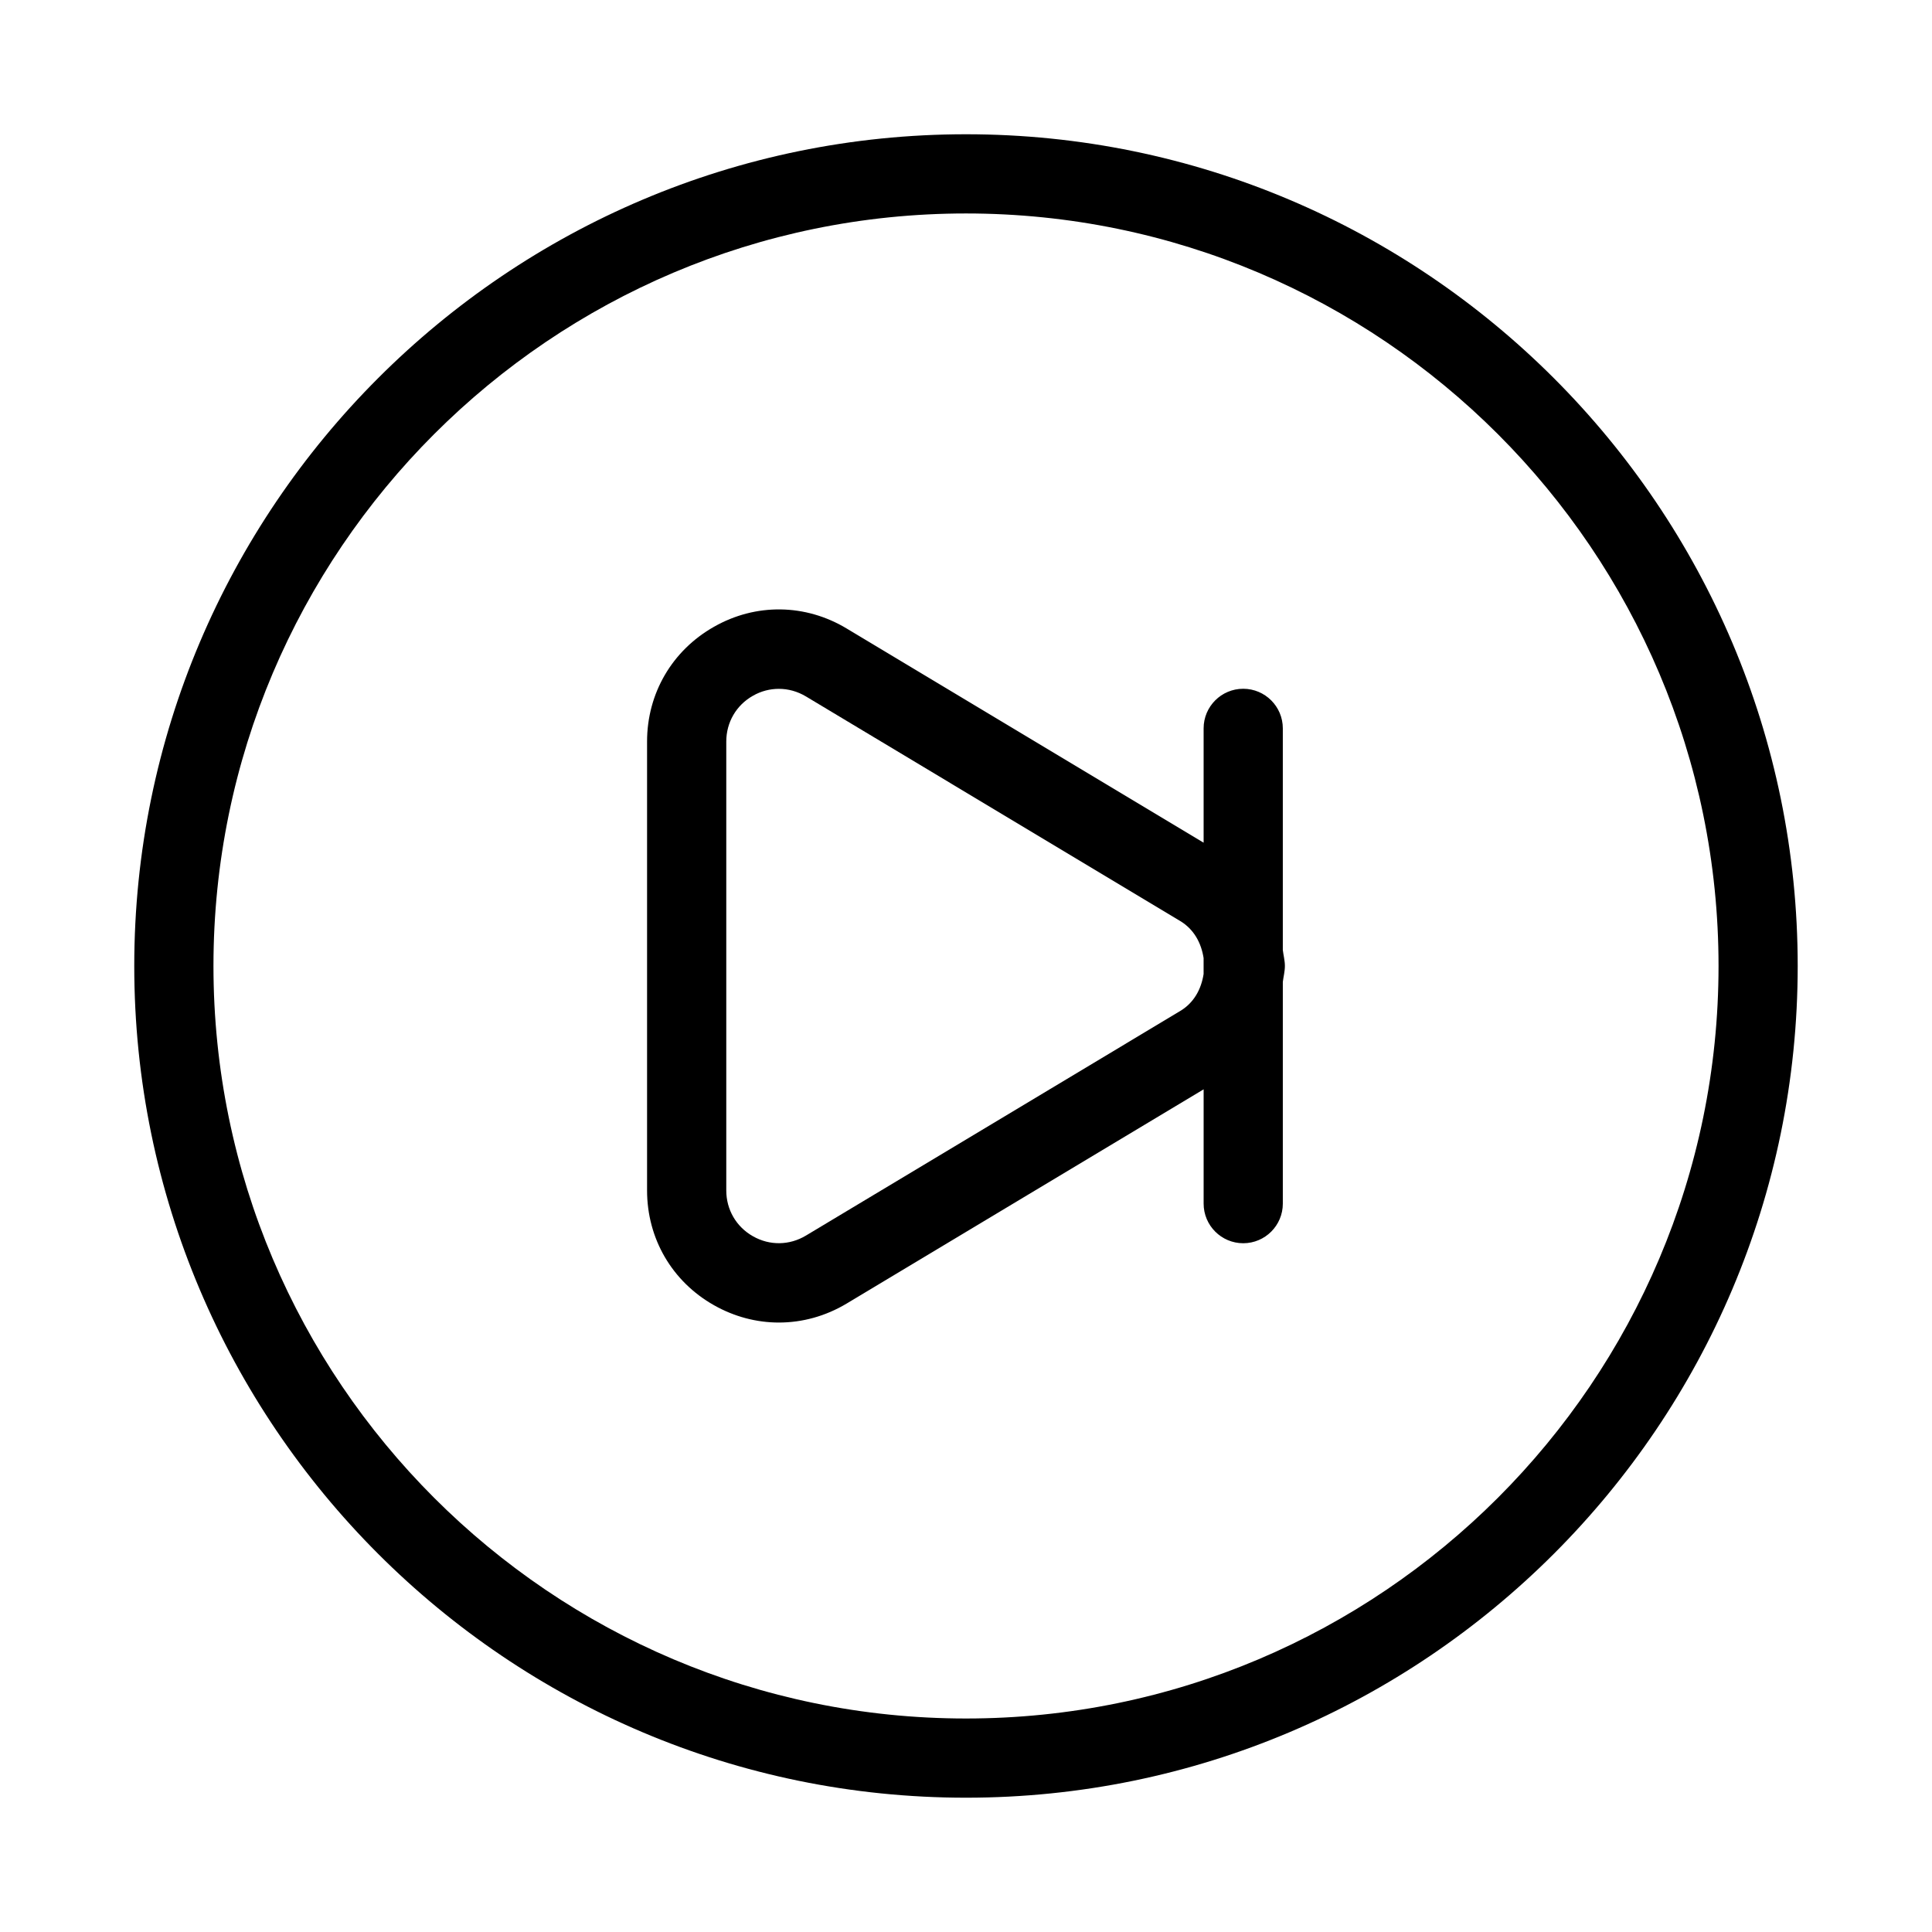
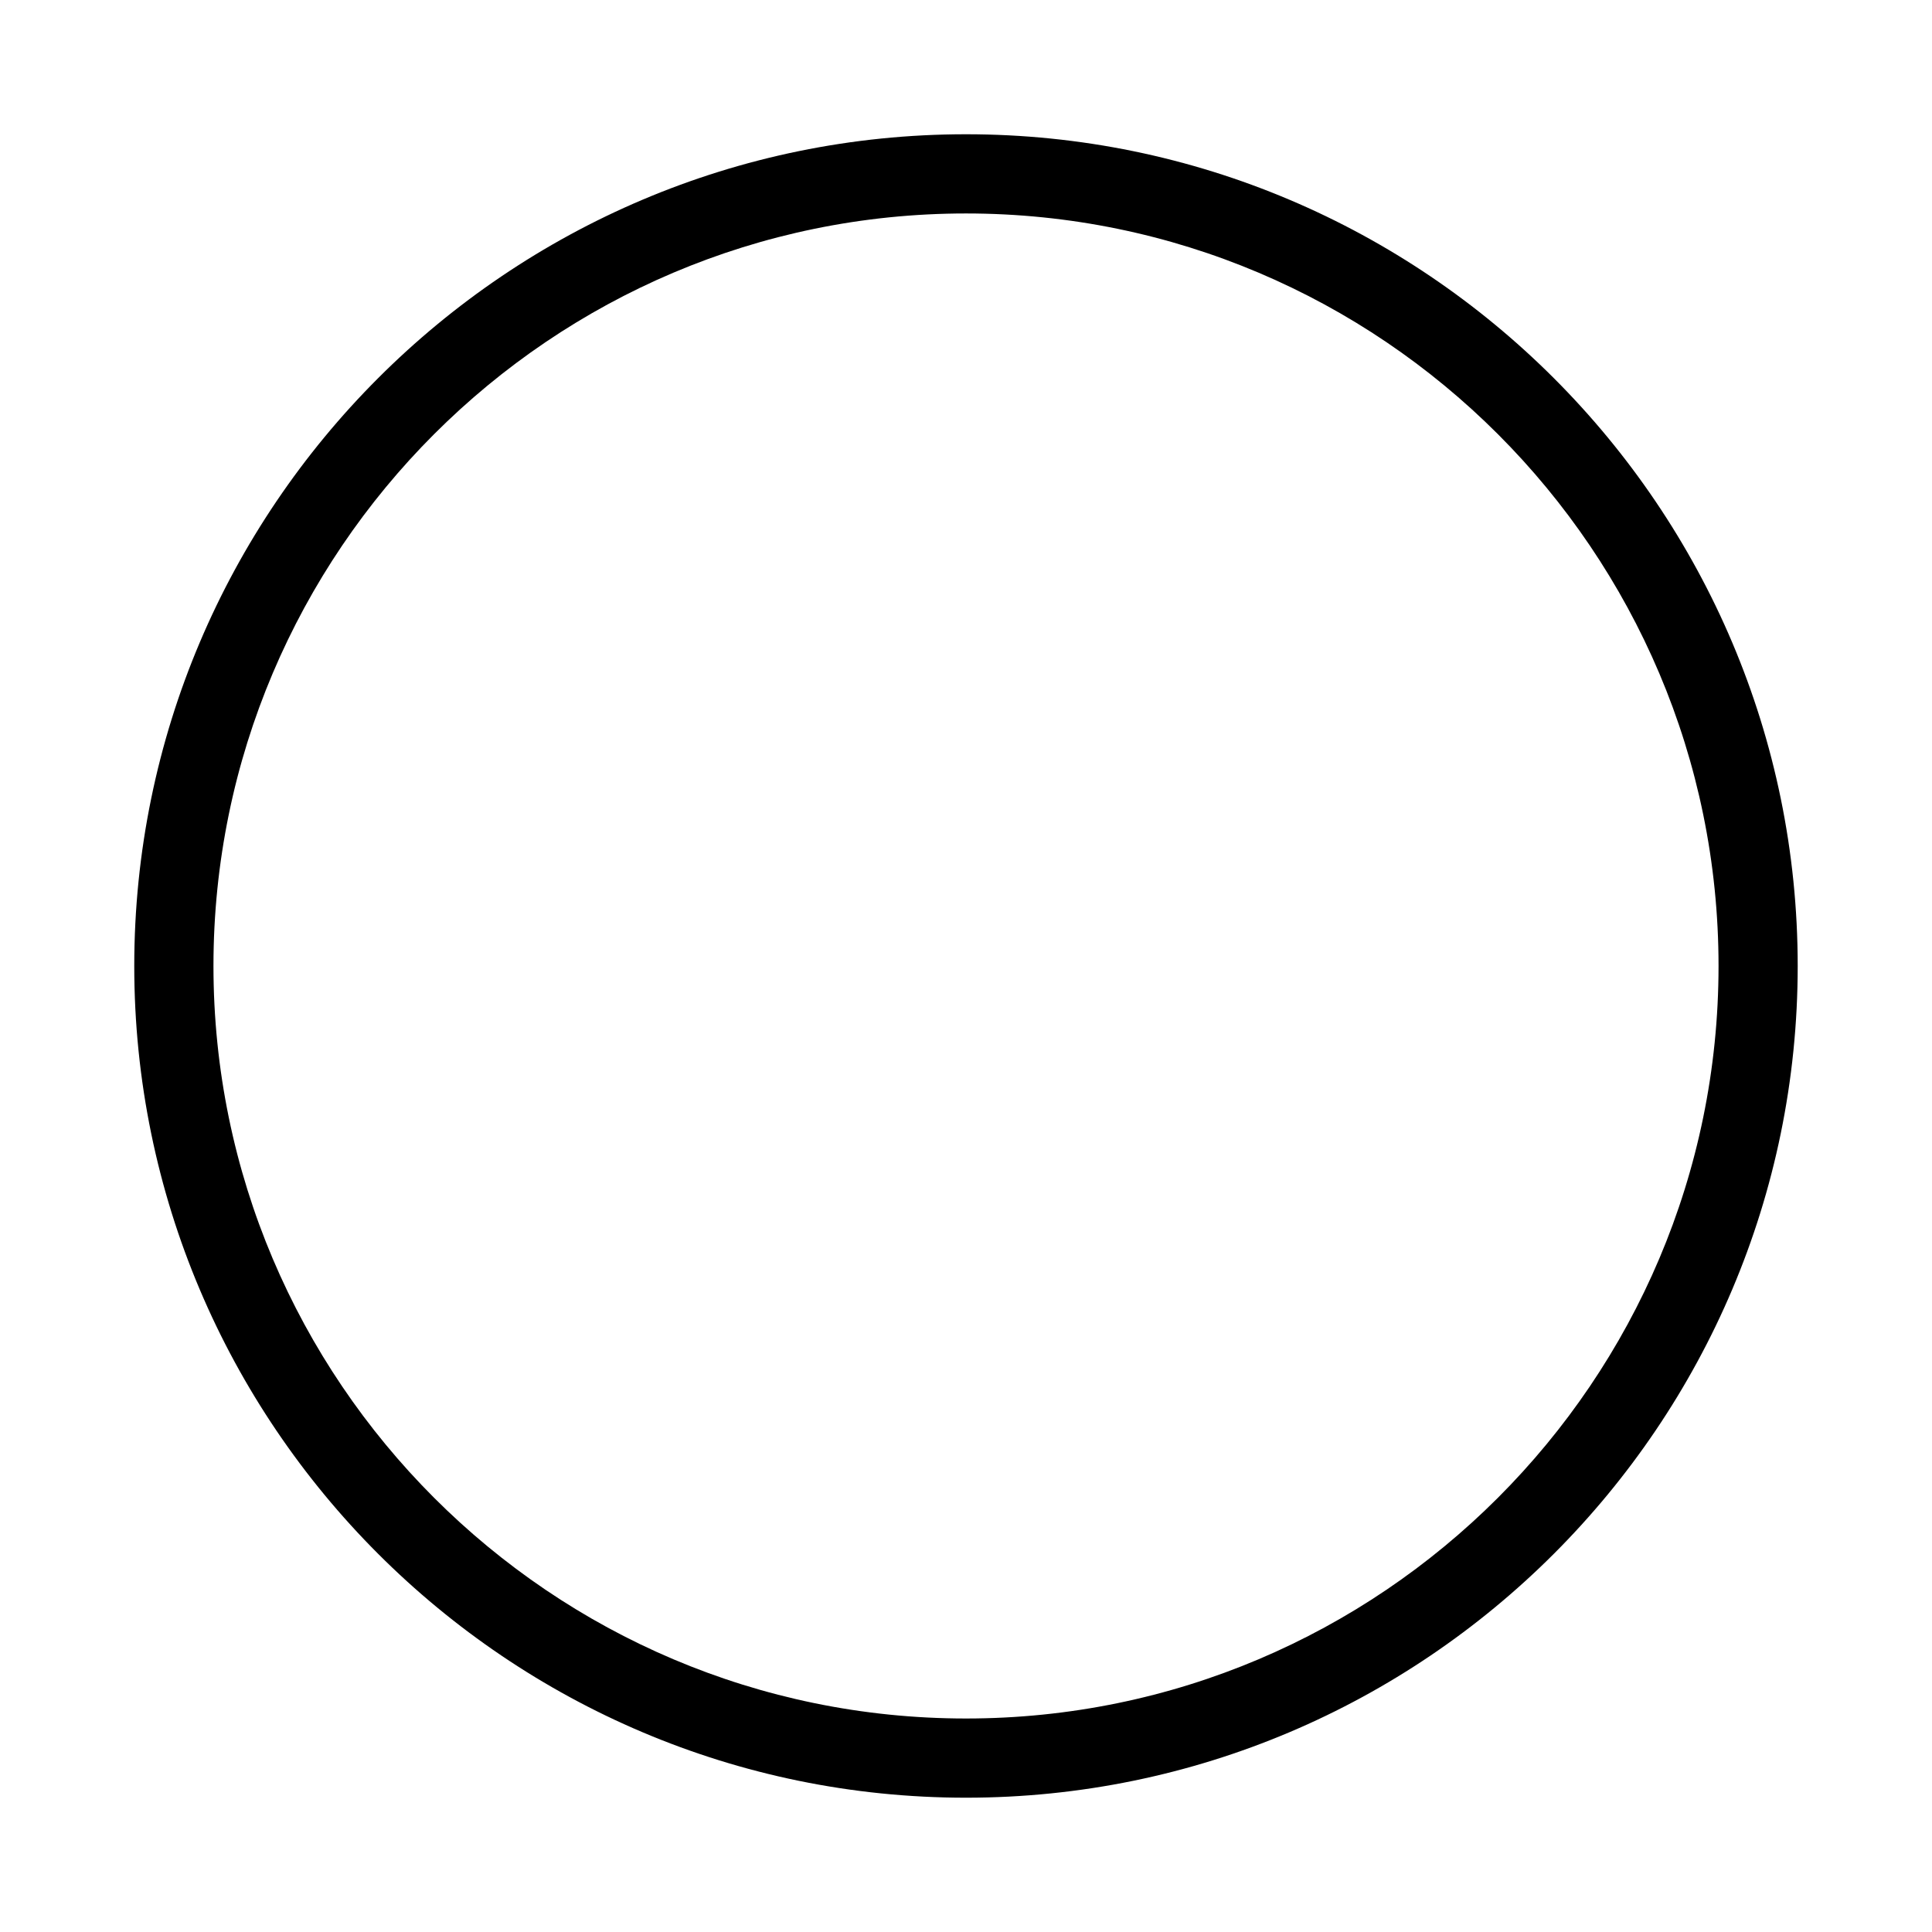
<svg xmlns="http://www.w3.org/2000/svg" fill="#000000" width="800px" height="800px" version="1.1" viewBox="144 144 512 512">
  <g>
    <path d="m400 179.58c-121.55 0-220.42 98.871-220.42 220.42 0 121.54 98.871 220.41 220.42 220.41 121.54 0 220.41-98.871 220.41-220.41 0-121.55-98.871-220.42-220.41-220.42zm0 419.84c-109.96 0-199.43-89.469-199.43-199.43 0-109.95 89.469-199.42 199.43-199.42s199.43 89.469 199.43 199.43c-0.004 109.95-89.473 199.42-199.43 199.42z" />
-     <path d="m483.96 395.78v-58.754c0-5.793-4.703-10.496-10.496-10.496s-10.492 4.699-10.492 10.496v30.293l-94.57-56.742c-10.938-6.594-24.121-6.781-35.203-0.465-11.086 6.277-17.719 17.656-17.719 30.398v118.98c0 12.742 6.613 24.121 17.719 30.398 5.414 3.066 11.316 4.598 17.215 4.598 6.191 0 12.363-1.68 17.969-5.039l94.59-56.766v30.293c0 5.793 4.703 10.496 10.496 10.496 5.793 0 10.492-4.703 10.492-10.496v-58.758c0.168-1.406 0.547-2.769 0.547-4.219s-0.379-2.812-0.547-4.223zm-27.227 16.164-99.145 59.492c-4.367 2.625-9.613 2.707-14.043 0.188-4.43-2.5-7.074-7.055-7.074-12.133v-118.98c0-5.082 2.644-9.637 7.074-12.133 2.164-1.238 4.512-1.828 6.863-1.828 2.477 0 4.934 0.672 7.18 2.016l99.145 59.492c3.652 2.184 5.606 5.793 6.234 9.844v4.219c-0.629 4.055-2.578 7.644-6.234 9.824z" />
  </g>
</svg>